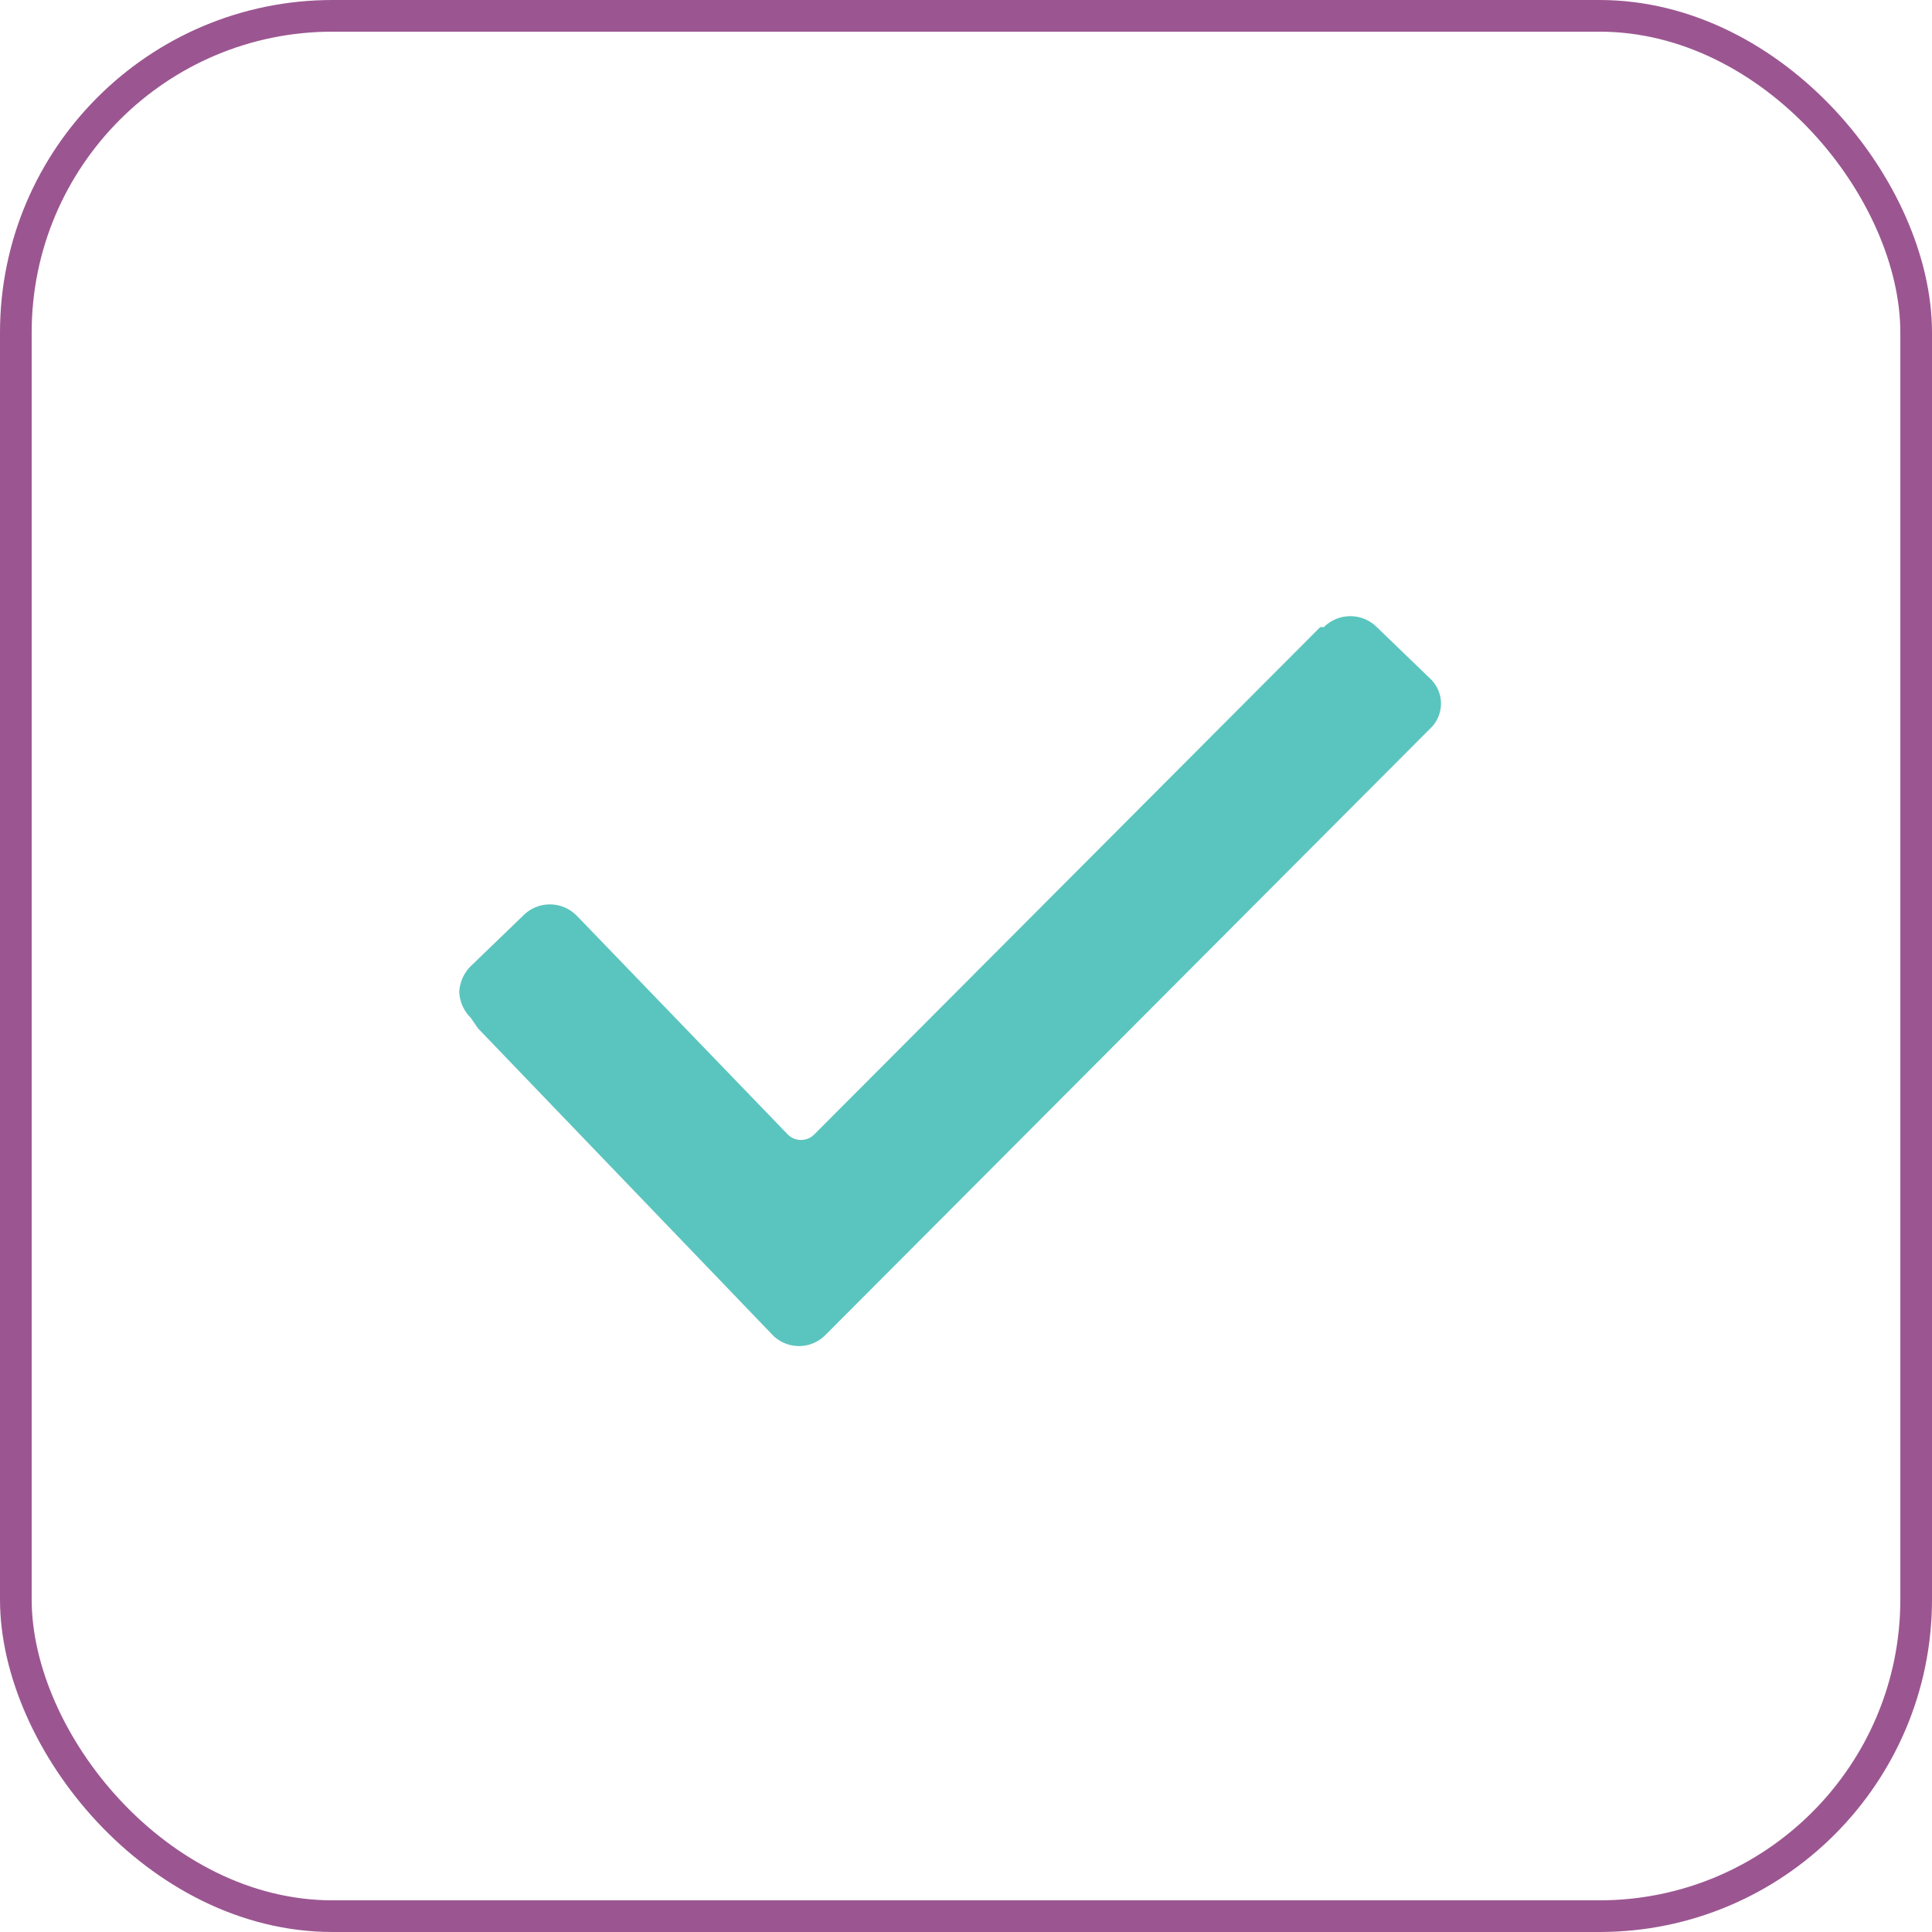
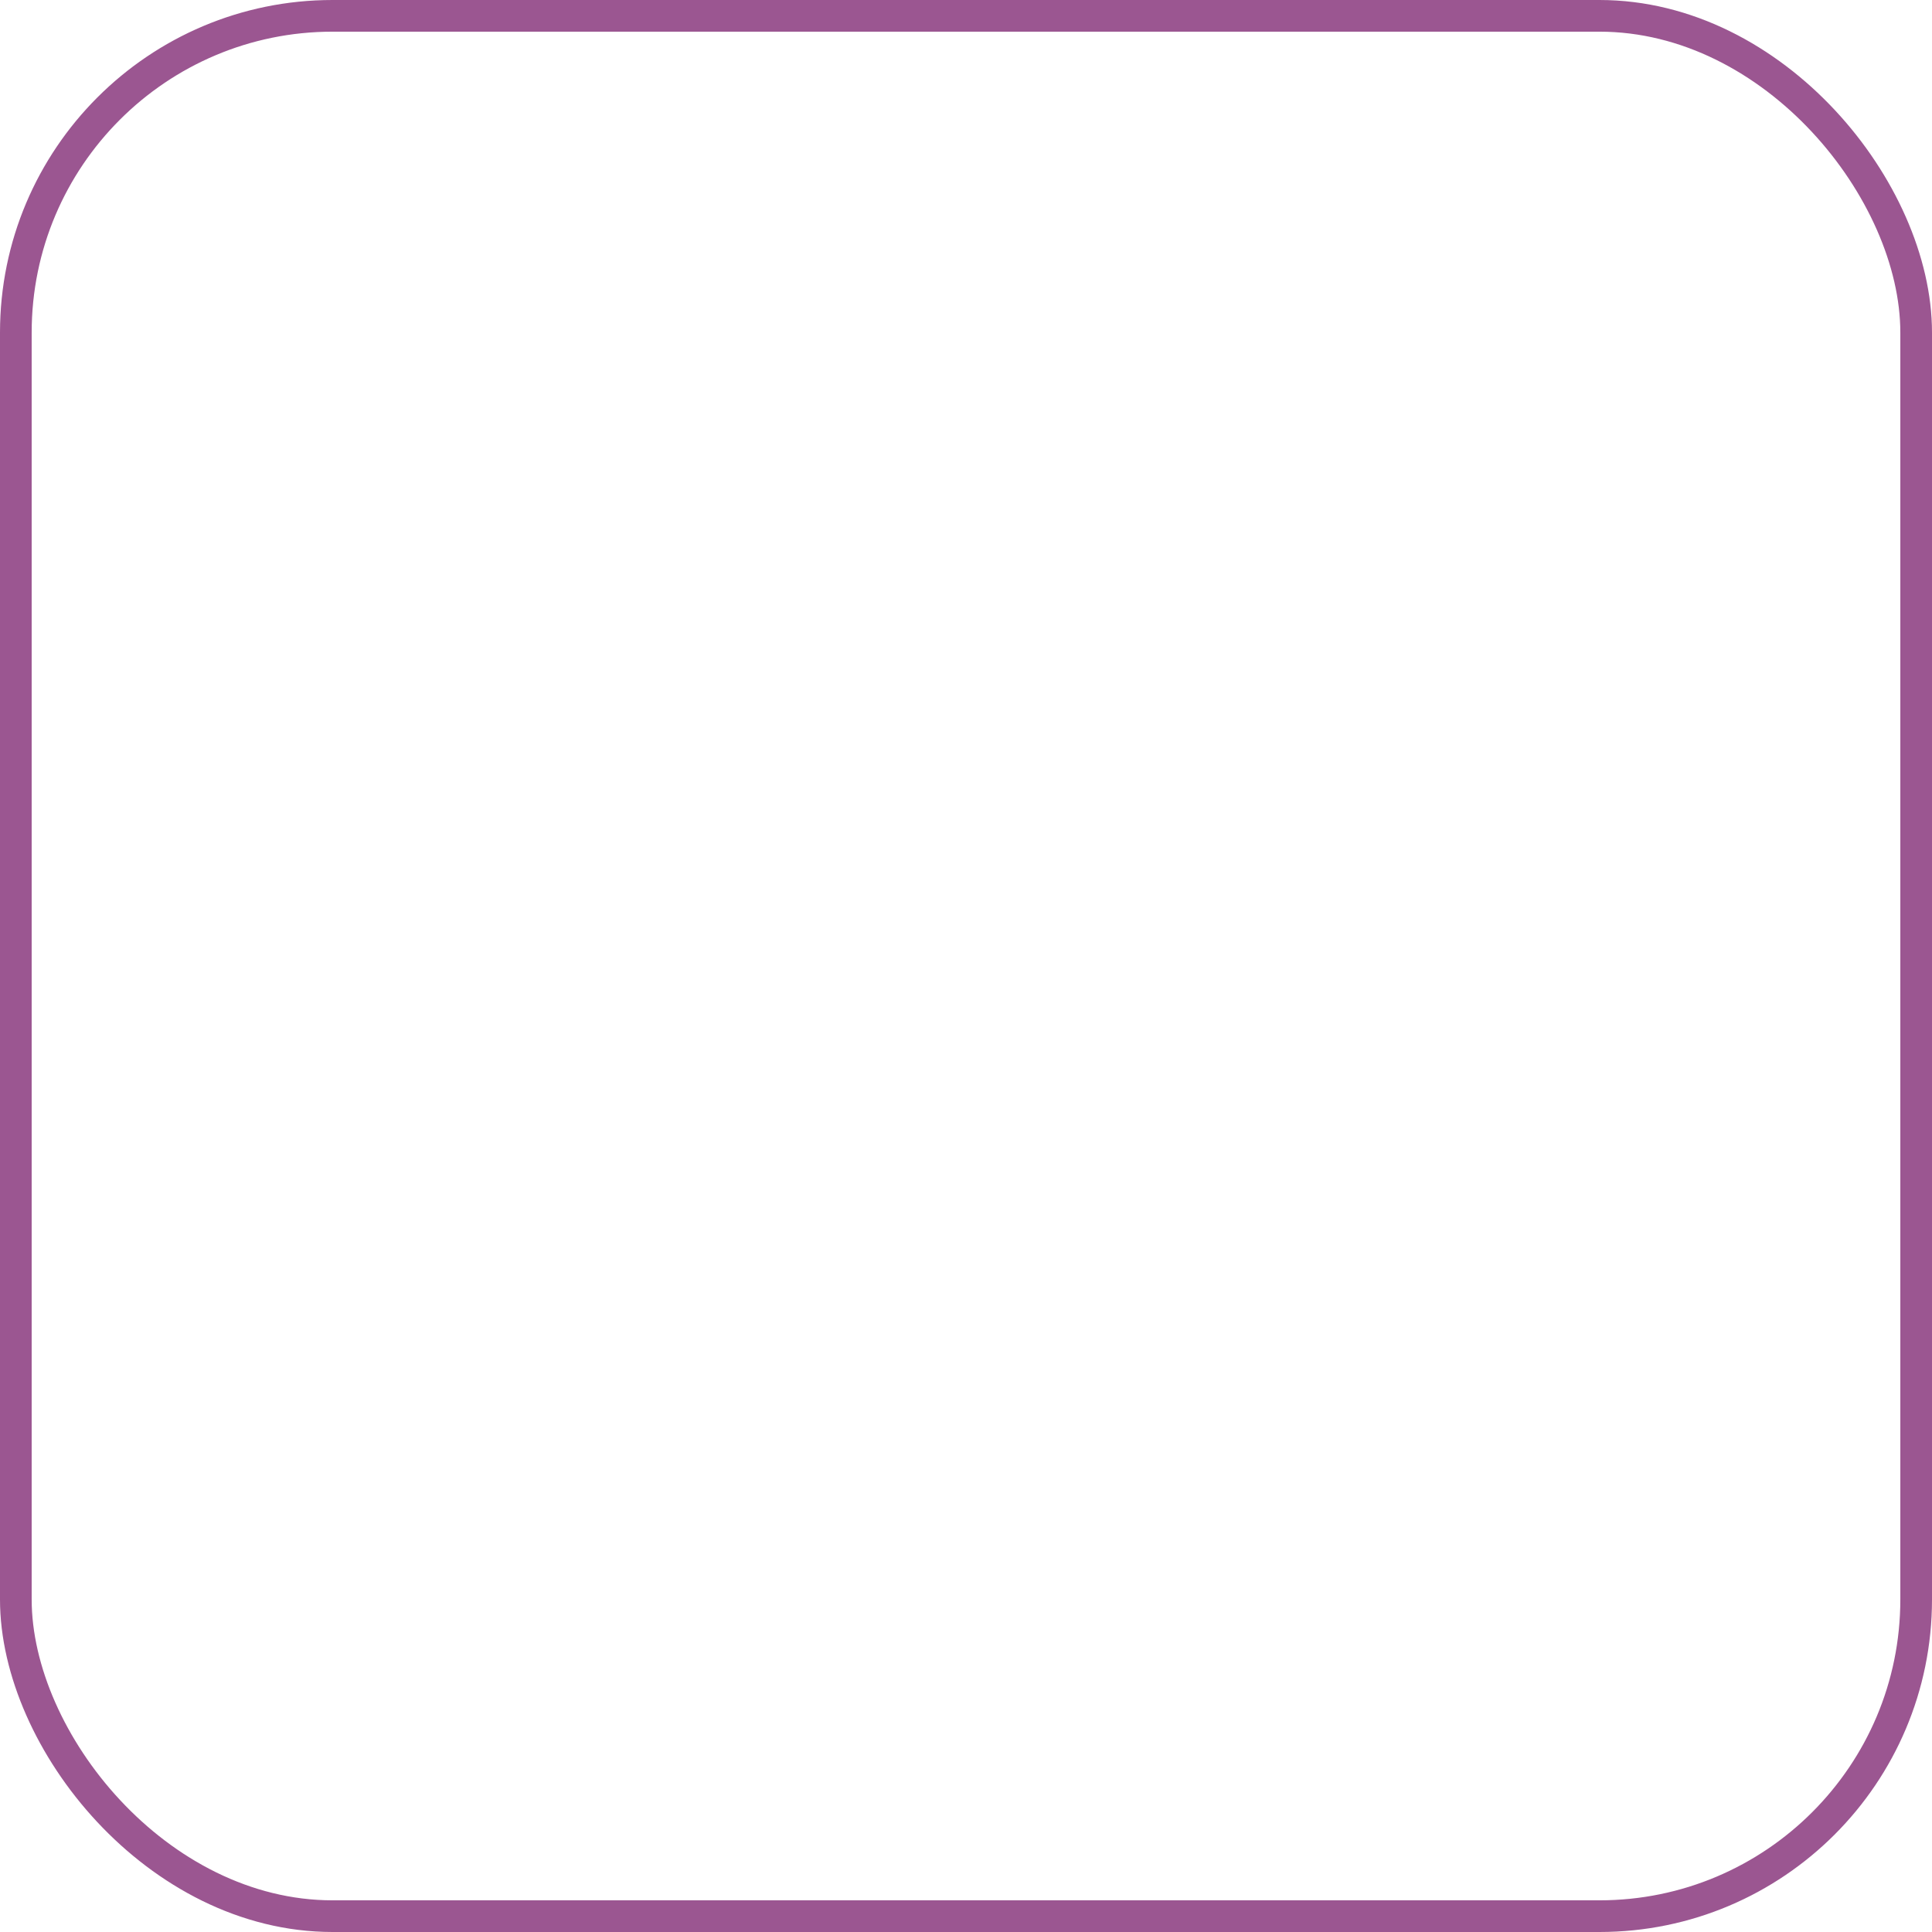
<svg xmlns="http://www.w3.org/2000/svg" id="check" width="61" height="61" viewBox="0 0 61 61">
  <defs>
    <style> .cls-1 { fill: none; stroke: #9b5691; stroke-width: 1px; } .cls-2 { fill: #5ac5be; fill-rule: evenodd; } </style>
  </defs>
  <rect id="Прямоугольник_809" data-name="Прямоугольник 809" class="cls-1" x="0.5" y="0.5" width="60" height="60" rx="10" ry="10" />
-   <path id="Фигура_331_809" data-name="Фигура 331 809" class="cls-2" d="M681.358,4380.63a1.229,1.229,0,0,1-.358-0.81,1.25,1.25,0,0,1,.358-0.81l1.669-1.61a1.182,1.182,0,0,1,1.669,0l0.119,0.12,6.558,6.8a0.59,0.59,0,0,0,.834,0l15.977-16.02H708.3a1.183,1.183,0,0,1,1.67,0l1.669,1.61a1.085,1.085,0,0,1,0,1.61h0l-19.077,19.13a1.17,1.17,0,0,1-1.669,0l-9.3-9.68Z" transform="translate(-666.5 -4348.5)" />
</svg>